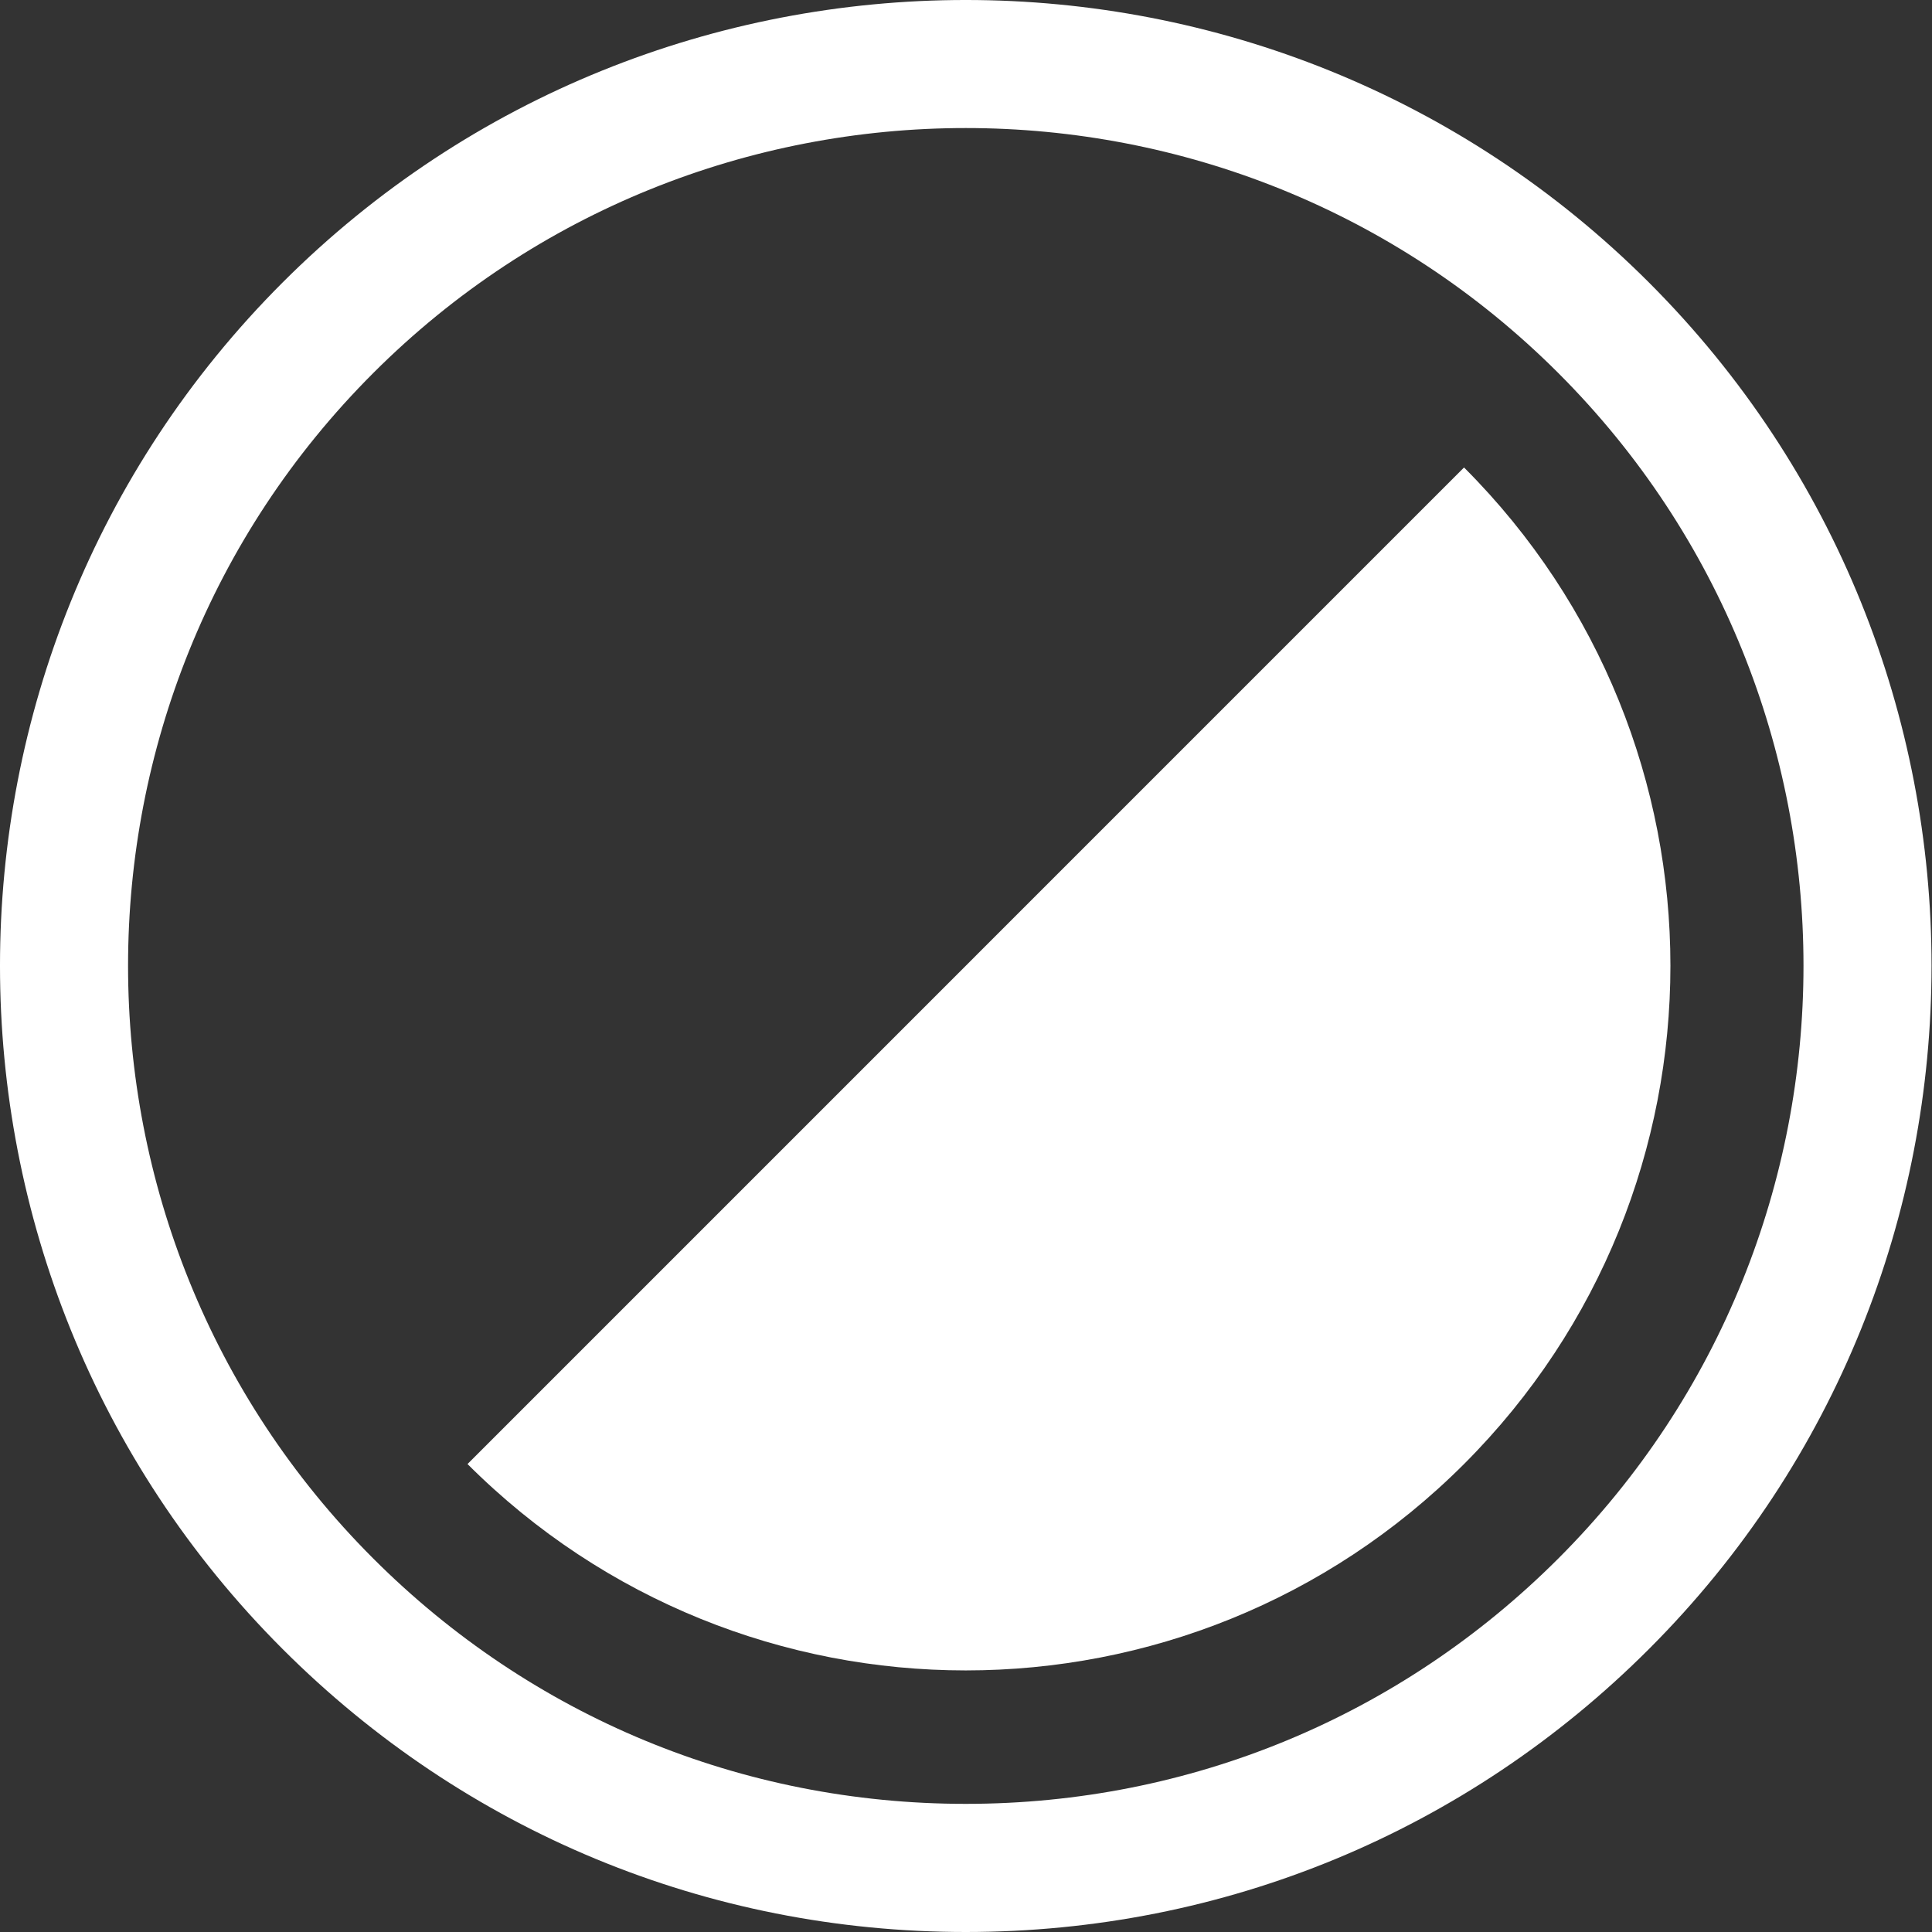
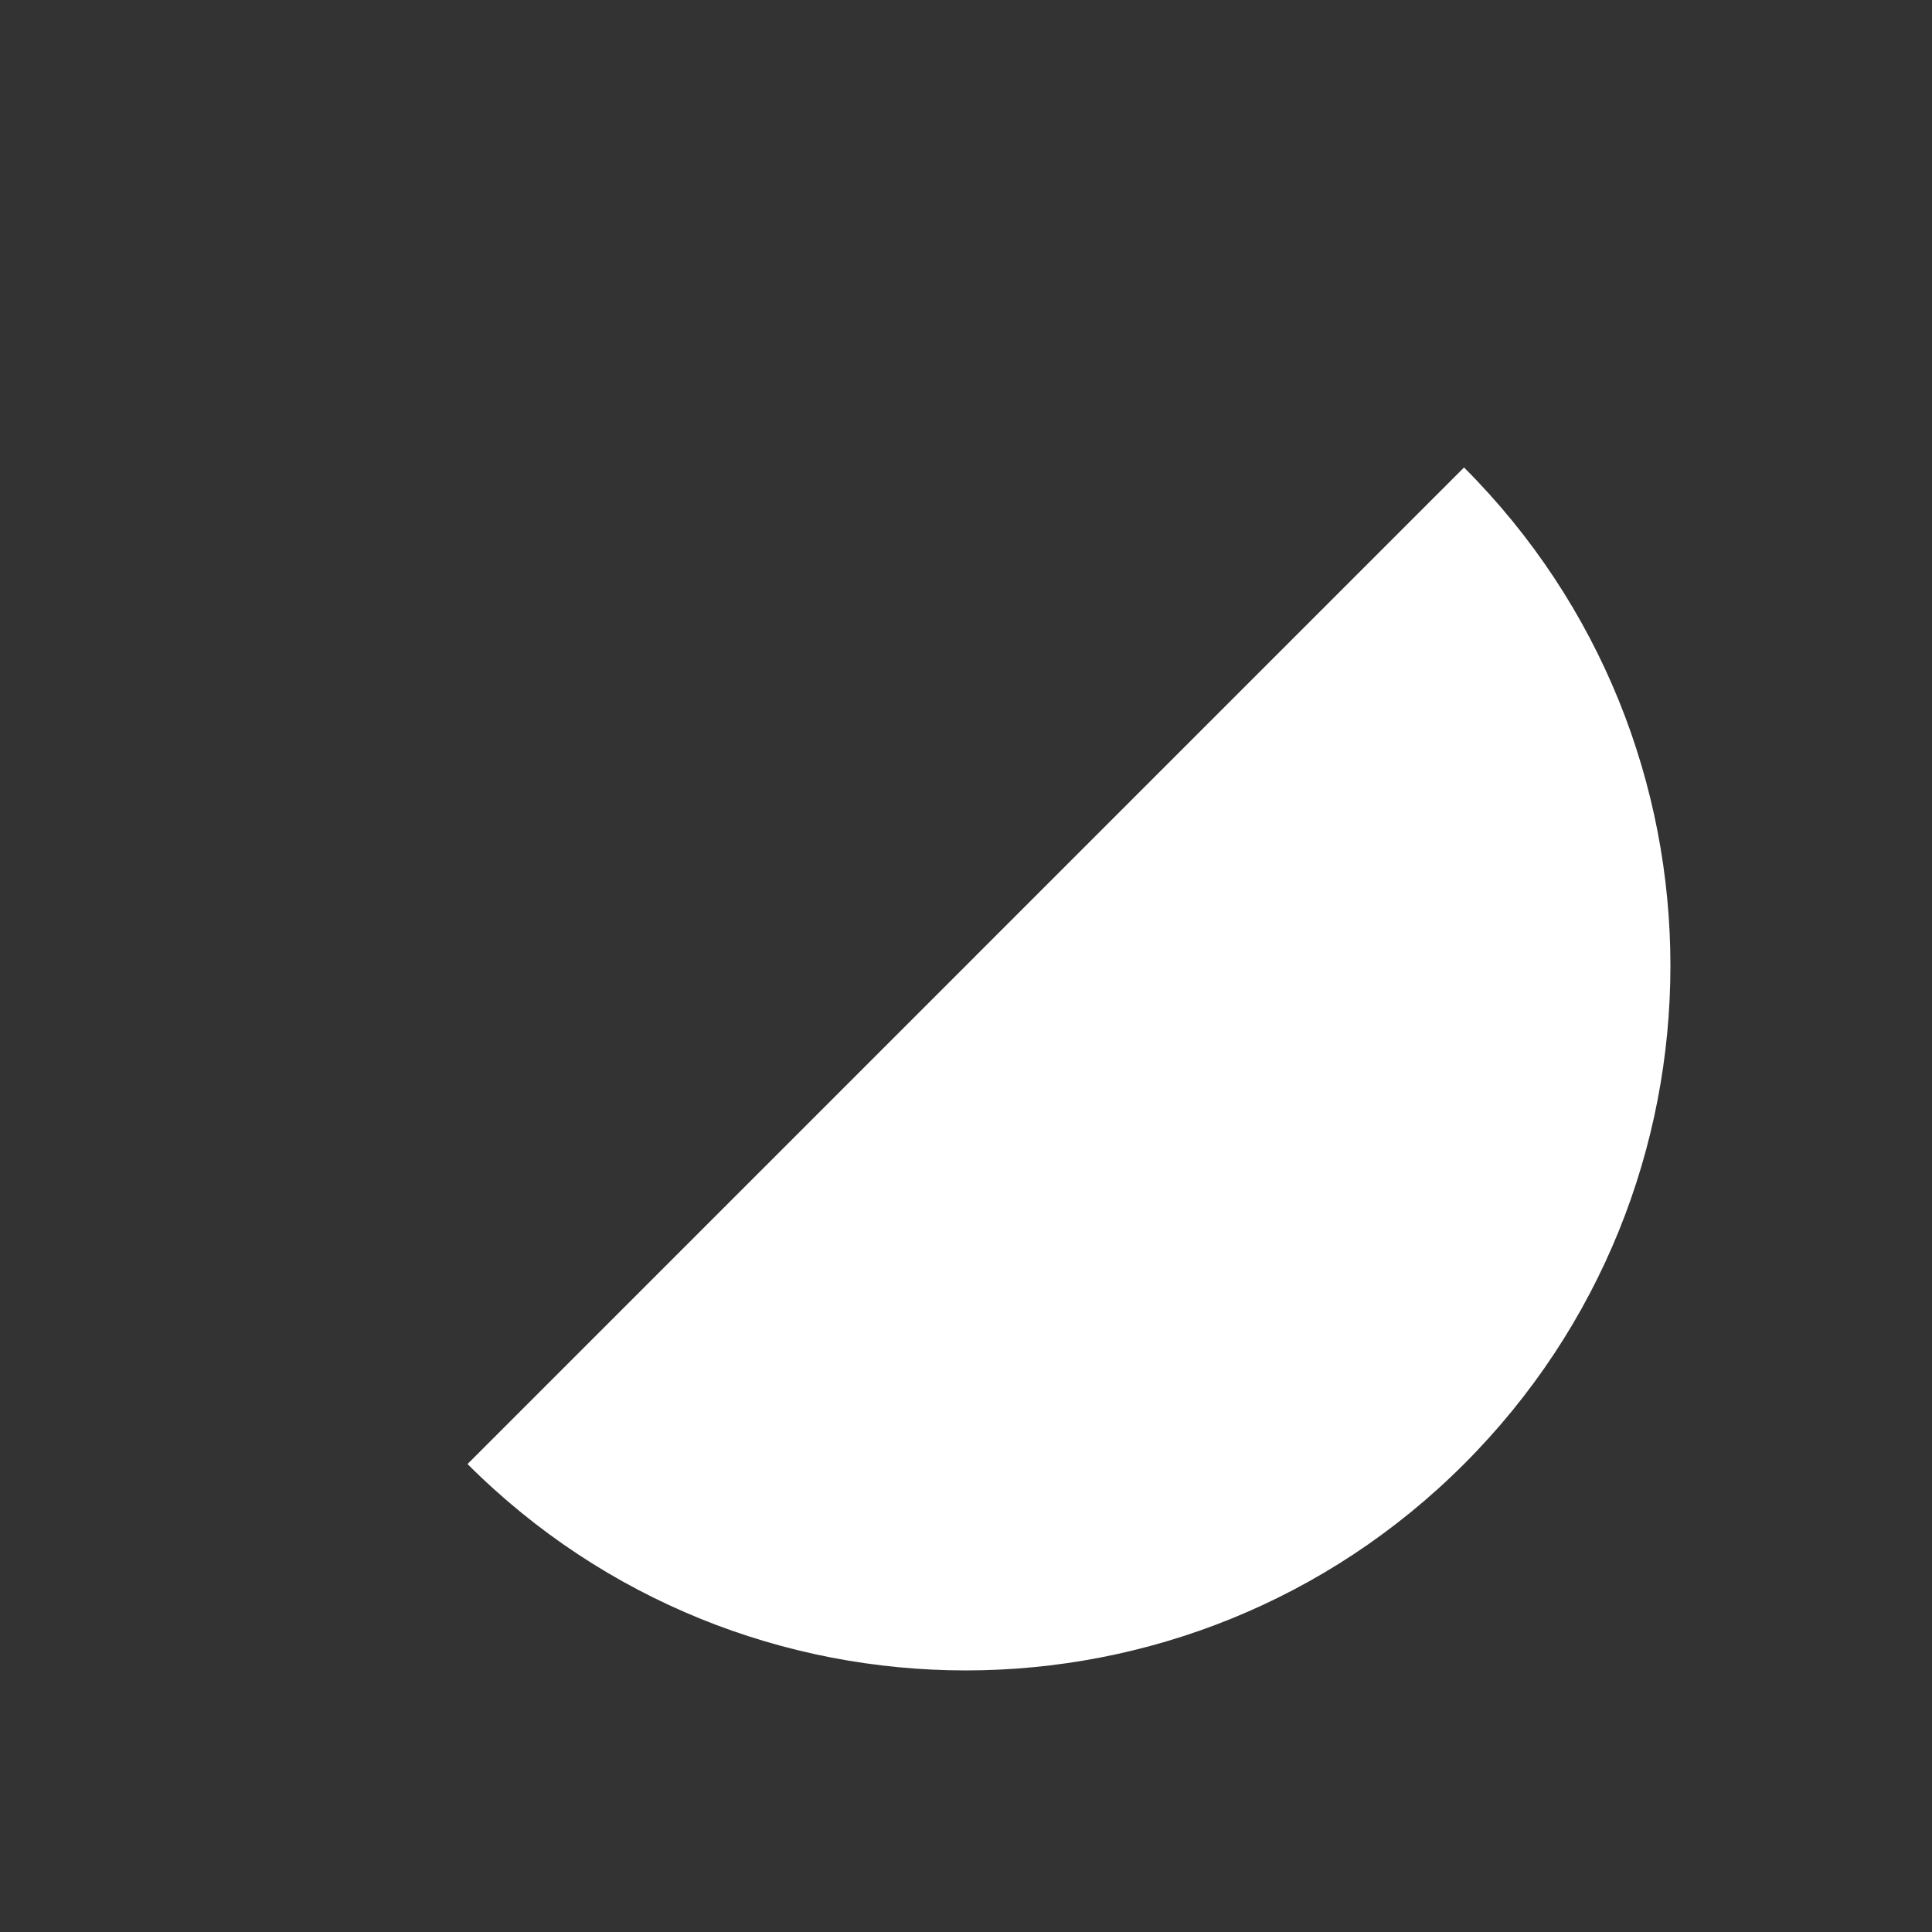
<svg xmlns="http://www.w3.org/2000/svg" width="65px" height="65px" viewBox="0 0 65 65" version="1.1">
  <rect x="0" y="0" width="65" height="65" fill="#333333" stroke="none" />
  <title>Group 5</title>
  <desc>Created with Sketch.</desc>
  <g id="UI" stroke="none" stroke-width="1" fill="none" fill-rule="evenodd">
    <g id="UI-KIT--in-the-making" transform="translate(-312, -302)" fill="#FFFFFF">
      <g id="Group-5" transform="translate(312, 302)">
        <g id="Group-2">
          <g id="Group-3" transform="translate(0, 0)">
            <g id="Group-4" transform="translate(0, -0)">
              <g id="Group-6" transform="translate(0, -0)">
                <g id="Group-7" transform="translate(0, 0)">
                  <g id="Group-8" transform="translate(-0, -0)">
-                     <path d="M32.492,65 C23.809,65 15.646,61.619 9.506,55.478 C-3.169,42.804 -3.169,22.181 9.506,9.506 C22.181,-3.169 42.804,-3.169 55.479,9.506 C68.153,22.181 68.153,42.804 55.479,55.478 C49.339,61.619 41.175,65 32.492,65 M32.492,4.308 C25.272,4.308 18.051,7.057 12.554,12.554 C1.56,23.548 1.56,41.436 12.554,52.431 C17.88,57.757 24.961,60.689 32.492,60.689 C40.024,60.689 47.105,57.757 52.431,52.431 C63.425,41.436 63.425,23.548 52.431,12.554 C46.934,7.057 39.713,4.308 32.492,4.308" id="Fill-1" />
                    <path d="M49.256,15.728 C58.514,24.987 58.514,39.997 49.256,49.256 C39.998,58.514 24.987,58.514 15.729,49.256 L49.256,15.728 Z" id="Fill-3" />
                  </g>
                </g>
              </g>
            </g>
          </g>
        </g>
      </g>
    </g>
  </g>
</svg>